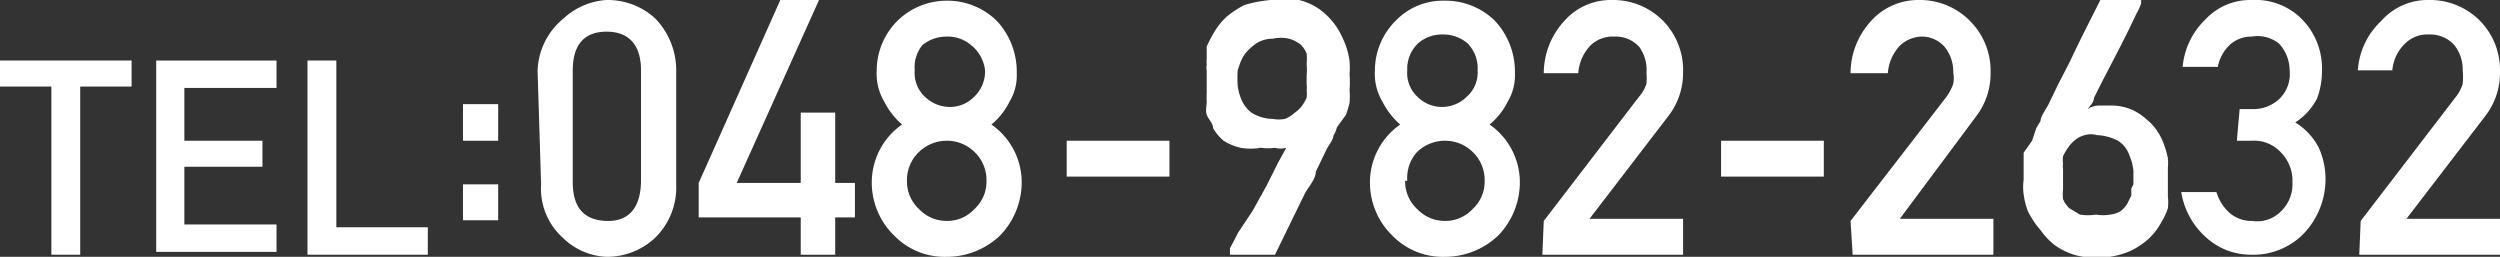
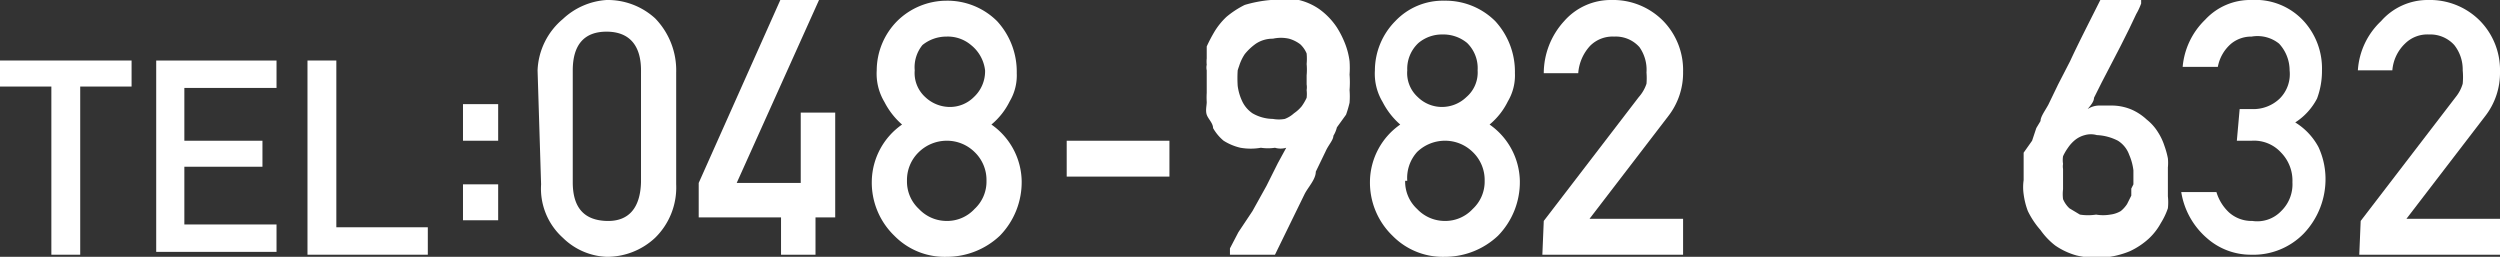
<svg xmlns="http://www.w3.org/2000/svg" viewBox="0 0 35.53 3.65">
  <rect x="0" y="0" width="35.53" height="3.65" fill="#333333" stroke="none" />
  <defs>
    <style>.cls-1{fill:#fff;}</style>
  </defs>
  <g id="レイヤー_2" data-name="レイヤー 2">
    <g id="レイヤー_1-2" data-name="レイヤー 1">
      <path class="cls-1" d="M.73,1.23H0V.86H1.87v.37H1.14V3.62H.73Z" />
      <path class="cls-1" d="M2.22.86H3.93v.39H2.62V2H3.73v.37H2.62v.82H3.93v.39H2.22Z" />
      <path class="cls-1" d="M4.37.86h.41V3.23h1.3v.39H4.37Z" />
      <path class="cls-1" d="M6.58,1.48h.5V2h-.5Zm0,1.14h.5v.51h-.5Z" />
      <path class="cls-1" d="M7.64,1A1,1,0,0,1,8,.27,1,1,0,0,1,8.62,0a1,1,0,0,1,.69.26,1.06,1.06,0,0,1,.3.77V2.62a1,1,0,0,1-.3.76,1,1,0,0,1-.69.27A.94.94,0,0,1,8,3.38a.94.94,0,0,1-.31-.76Zm1.47,0c0-.36-.17-.55-.49-.55s-.48.19-.48.55V2.59c0,.36.16.54.48.55s.48-.19.49-.55Z" />
-       <path class="cls-1" d="M9.93,2.6,11.09,0h.55L10.47,2.6h.91v-1h.49v1h.28v.49h-.28v.53h-.49V3.09H9.93Z" />
+       <path class="cls-1" d="M9.93,2.6,11.09,0h.55L10.47,2.6h.91v-1h.49v1v.49h-.28v.53h-.49V3.09H9.93Z" />
      <path class="cls-1" d="M12.39,2.57a1,1,0,0,1,.43-.8,1.07,1.07,0,0,1-.25-.32A.78.78,0,0,1,12.46,1,1,1,0,0,1,12.75.3a1,1,0,0,1,.7-.29,1,1,0,0,1,.72.29,1.06,1.06,0,0,1,.28.74.72.72,0,0,1-.1.4,1,1,0,0,1-.26.33,1,1,0,0,1,.43.8,1.09,1.09,0,0,1-.31.78,1.1,1.1,0,0,1-.76.3,1,1,0,0,1-.74-.3A1.05,1.05,0,0,1,12.39,2.57Zm.5,0a.53.53,0,0,0,.17.4.54.54,0,0,0,.39.17.53.53,0,0,0,.4-.17.53.53,0,0,0,.17-.4.55.55,0,0,0-.17-.41.56.56,0,0,0-.4-.16.57.57,0,0,0-.39.16A.55.55,0,0,0,12.89,2.57ZM13,1a.46.46,0,0,0,.15.38.51.51,0,0,0,.34.14.48.48,0,0,0,.35-.14A.5.5,0,0,0,14,1,.54.54,0,0,0,13.8.64a.51.51,0,0,0-.35-.12.54.54,0,0,0-.34.12A.5.5,0,0,0,13,1Z" />
      <path class="cls-1" d="M15.16,2h1.46v.51H15.16Z" />
      <path class="cls-1" d="M17.48,3.62l0-.09.12-.23L17.8,3,18,2.64l.16-.32.12-.22a.28.28,0,0,1-.16,0,.67.67,0,0,1-.2,0,.84.84,0,0,1-.29,0A.77.77,0,0,1,17.39,2a.65.65,0,0,1-.15-.18c0-.07-.07-.13-.09-.19s0-.13,0-.18a1.05,1.05,0,0,1,0-.13V1a.19.19,0,0,1,0-.08.44.44,0,0,1,0-.09c0-.05,0-.1,0-.17a2.21,2.21,0,0,1,.11-.21,1,1,0,0,1,.17-.21,1.3,1.3,0,0,1,.26-.17A1.82,1.82,0,0,1,18.06,0a1.28,1.28,0,0,1,.4,0,.86.86,0,0,1,.29.13A1,1,0,0,1,19,.39a1.34,1.34,0,0,1,.12.24,1.05,1.05,0,0,1,.06.24,1.34,1.34,0,0,1,0,.19,1.43,1.43,0,0,1,0,.22,1.16,1.16,0,0,1,0,.18,1.54,1.54,0,0,1-.05.17L19,1.81a.42.42,0,0,1-.05.12c0,.06-.07.13-.11.22l-.14.29c0,.11-.11.22-.16.32l-.42.86ZM17.59,1a1.7,1.7,0,0,0,0,.22.73.73,0,0,0,.06.21.43.43,0,0,0,.15.18.59.59,0,0,0,.29.08.47.47,0,0,0,.17,0,.41.41,0,0,0,.13-.08.52.52,0,0,0,.11-.1.75.75,0,0,0,.07-.12.49.49,0,0,0,0-.11.25.25,0,0,0,0-.08V1.07a.88.88,0,0,0,0-.16.83.83,0,0,0,0-.15.38.38,0,0,0-.09-.13.48.48,0,0,0-.16-.08.53.53,0,0,0-.23,0,.43.43,0,0,0-.24.07.78.78,0,0,0-.16.15.65.65,0,0,0-.08.17A.84.84,0,0,0,17.59,1Z" />
      <path class="cls-1" d="M19.47,2.57a1,1,0,0,1,.43-.8,1.07,1.07,0,0,1-.25-.32A.78.78,0,0,1,19.54,1,1,1,0,0,1,19.83.3a.93.93,0,0,1,.7-.29,1,1,0,0,1,.72.29,1.06,1.06,0,0,1,.28.74.72.72,0,0,1-.1.4,1,1,0,0,1-.26.33,1,1,0,0,1,.43.8,1.09,1.09,0,0,1-.31.78,1.1,1.1,0,0,1-.76.3,1,1,0,0,1-.74-.3A1.05,1.05,0,0,1,19.47,2.57Zm.5,0a.53.53,0,0,0,.17.4.54.54,0,0,0,.39.17.53.53,0,0,0,.4-.17.53.53,0,0,0,.17-.4.55.55,0,0,0-.17-.41.56.56,0,0,0-.4-.16.57.57,0,0,0-.39.16A.55.55,0,0,0,20,2.57ZM20,1a.46.46,0,0,0,.15.38.49.49,0,0,0,.34.14.5.5,0,0,0,.35-.14A.46.46,0,0,0,21,1a.5.5,0,0,0-.15-.39.53.53,0,0,0-.35-.12.52.52,0,0,0-.34.12A.5.5,0,0,0,20,1Z" />
      <path class="cls-1" d="M21.94,3.14l1.35-1.76a.54.54,0,0,0,.11-.19,1,1,0,0,0,0-.16A.56.56,0,0,0,23.3.67a.45.45,0,0,0-.36-.15.45.45,0,0,0-.34.13.64.64,0,0,0-.17.39h-.49A1.1,1.1,0,0,1,22.23.3.88.88,0,0,1,22.9,0a1,1,0,0,1,.73.29,1,1,0,0,1,.29.73,1,1,0,0,1-.21.63L22.59,3.11h1.33v.51h-2Z" />
-       <path class="cls-1" d="M24.46,2h1.46v.51H24.46Z" />
-       <path class="cls-1" d="M26.3,3.14l1.36-1.76a.7.7,0,0,0,.1-.19.47.47,0,0,0,0-.16.56.56,0,0,0-.12-.36A.43.43,0,0,0,27.3.52.47.47,0,0,0,27,.65a.64.64,0,0,0-.17.39H26.3A1.1,1.1,0,0,1,26.59.3.9.9,0,0,1,27.26,0,1,1,0,0,1,28,.3a1,1,0,0,1,.29.73,1,1,0,0,1-.21.63L27,3.11h1.33v.51h-2Z" />
      <path class="cls-1" d="M30.43,0l0,.05a.93.93,0,0,1-.07.15l-.1.21-.12.24L30,.92l-.13.25-.11.22c0,.06-.06.12-.09.16a.3.3,0,0,1,.16-.05H30a.73.73,0,0,1,.3.06.77.77,0,0,1,.21.14.69.69,0,0,1,.16.18.82.82,0,0,1,.09.19,1.21,1.21,0,0,1,.05.18.66.66,0,0,1,0,.13v.32s0,0,0,.09a.77.77,0,0,1,0,.17,1,1,0,0,1-.1.21.87.87,0,0,1-.17.22,1.06,1.06,0,0,1-.27.18,1.23,1.23,0,0,1-.76.06,1,1,0,0,1-.3-.14A1,1,0,0,1,29,3.27,1.19,1.19,0,0,1,28.82,3a1.05,1.05,0,0,1-.06-.24.7.7,0,0,1,0-.2q0-.12,0-.21c0-.06,0-.12,0-.18L28.88,2l.06-.18L29,1.72c0-.06.06-.14.11-.23l.14-.29.17-.33c.12-.26.27-.55.43-.87Zm-.11,2.62v-.2a.79.79,0,0,0-.06-.22A.39.39,0,0,0,30.1,2a.72.72,0,0,0-.3-.08.31.31,0,0,0-.17,0,.37.37,0,0,0-.14.07.52.52,0,0,0-.1.11.75.75,0,0,0-.07.12.36.36,0,0,0,0,.11.2.2,0,0,0,0,.07v.14s0,.1,0,.15a.58.58,0,0,0,0,.14.38.38,0,0,0,.09.13l.15.09a.75.75,0,0,0,.23,0,.6.6,0,0,0,.2,0A.39.39,0,0,0,30.14,3a.43.43,0,0,0,.09-.1l.06-.12,0-.1Z" />
      <path class="cls-1" d="M31.83,1.55H32a.54.54,0,0,0,.4-.15A.49.49,0,0,0,32.54,1a.56.56,0,0,0-.15-.38A.49.49,0,0,0,32,.52a.45.45,0,0,0-.29.1.57.57,0,0,0-.19.33h-.5a1.06,1.06,0,0,1,.32-.67A.87.87,0,0,1,32,0a.93.93,0,0,1,.75.31A1,1,0,0,1,33,1a1.12,1.12,0,0,1-.07.4.89.89,0,0,1-.31.34.92.92,0,0,1,.33.35,1.08,1.08,0,0,1,.1.43,1.12,1.12,0,0,1-.31.8,1,1,0,0,1-.75.3.94.94,0,0,1-.63-.24A1.09,1.09,0,0,1,31,2.73h.5a.65.65,0,0,0,.18.29.48.48,0,0,0,.33.12A.47.47,0,0,0,32.42,3a.53.53,0,0,0,.16-.41.57.57,0,0,0-.16-.42A.52.52,0,0,0,32,2h-.21Z" />
      <path class="cls-1" d="M33.55,3.14,34.9,1.38A.54.54,0,0,0,35,1.19,1,1,0,0,0,35,1a.56.56,0,0,0-.12-.36.46.46,0,0,0-.36-.15.45.45,0,0,0-.34.13A.59.59,0,0,0,34,1h-.49A1.05,1.05,0,0,1,33.84.3.88.88,0,0,1,34.51,0a1,1,0,0,1,.73.29,1,1,0,0,1,.29.73,1,1,0,0,1-.21.63L34.2,3.11h1.33v.51h-2Z" />
    </g>
  </g>
</svg>